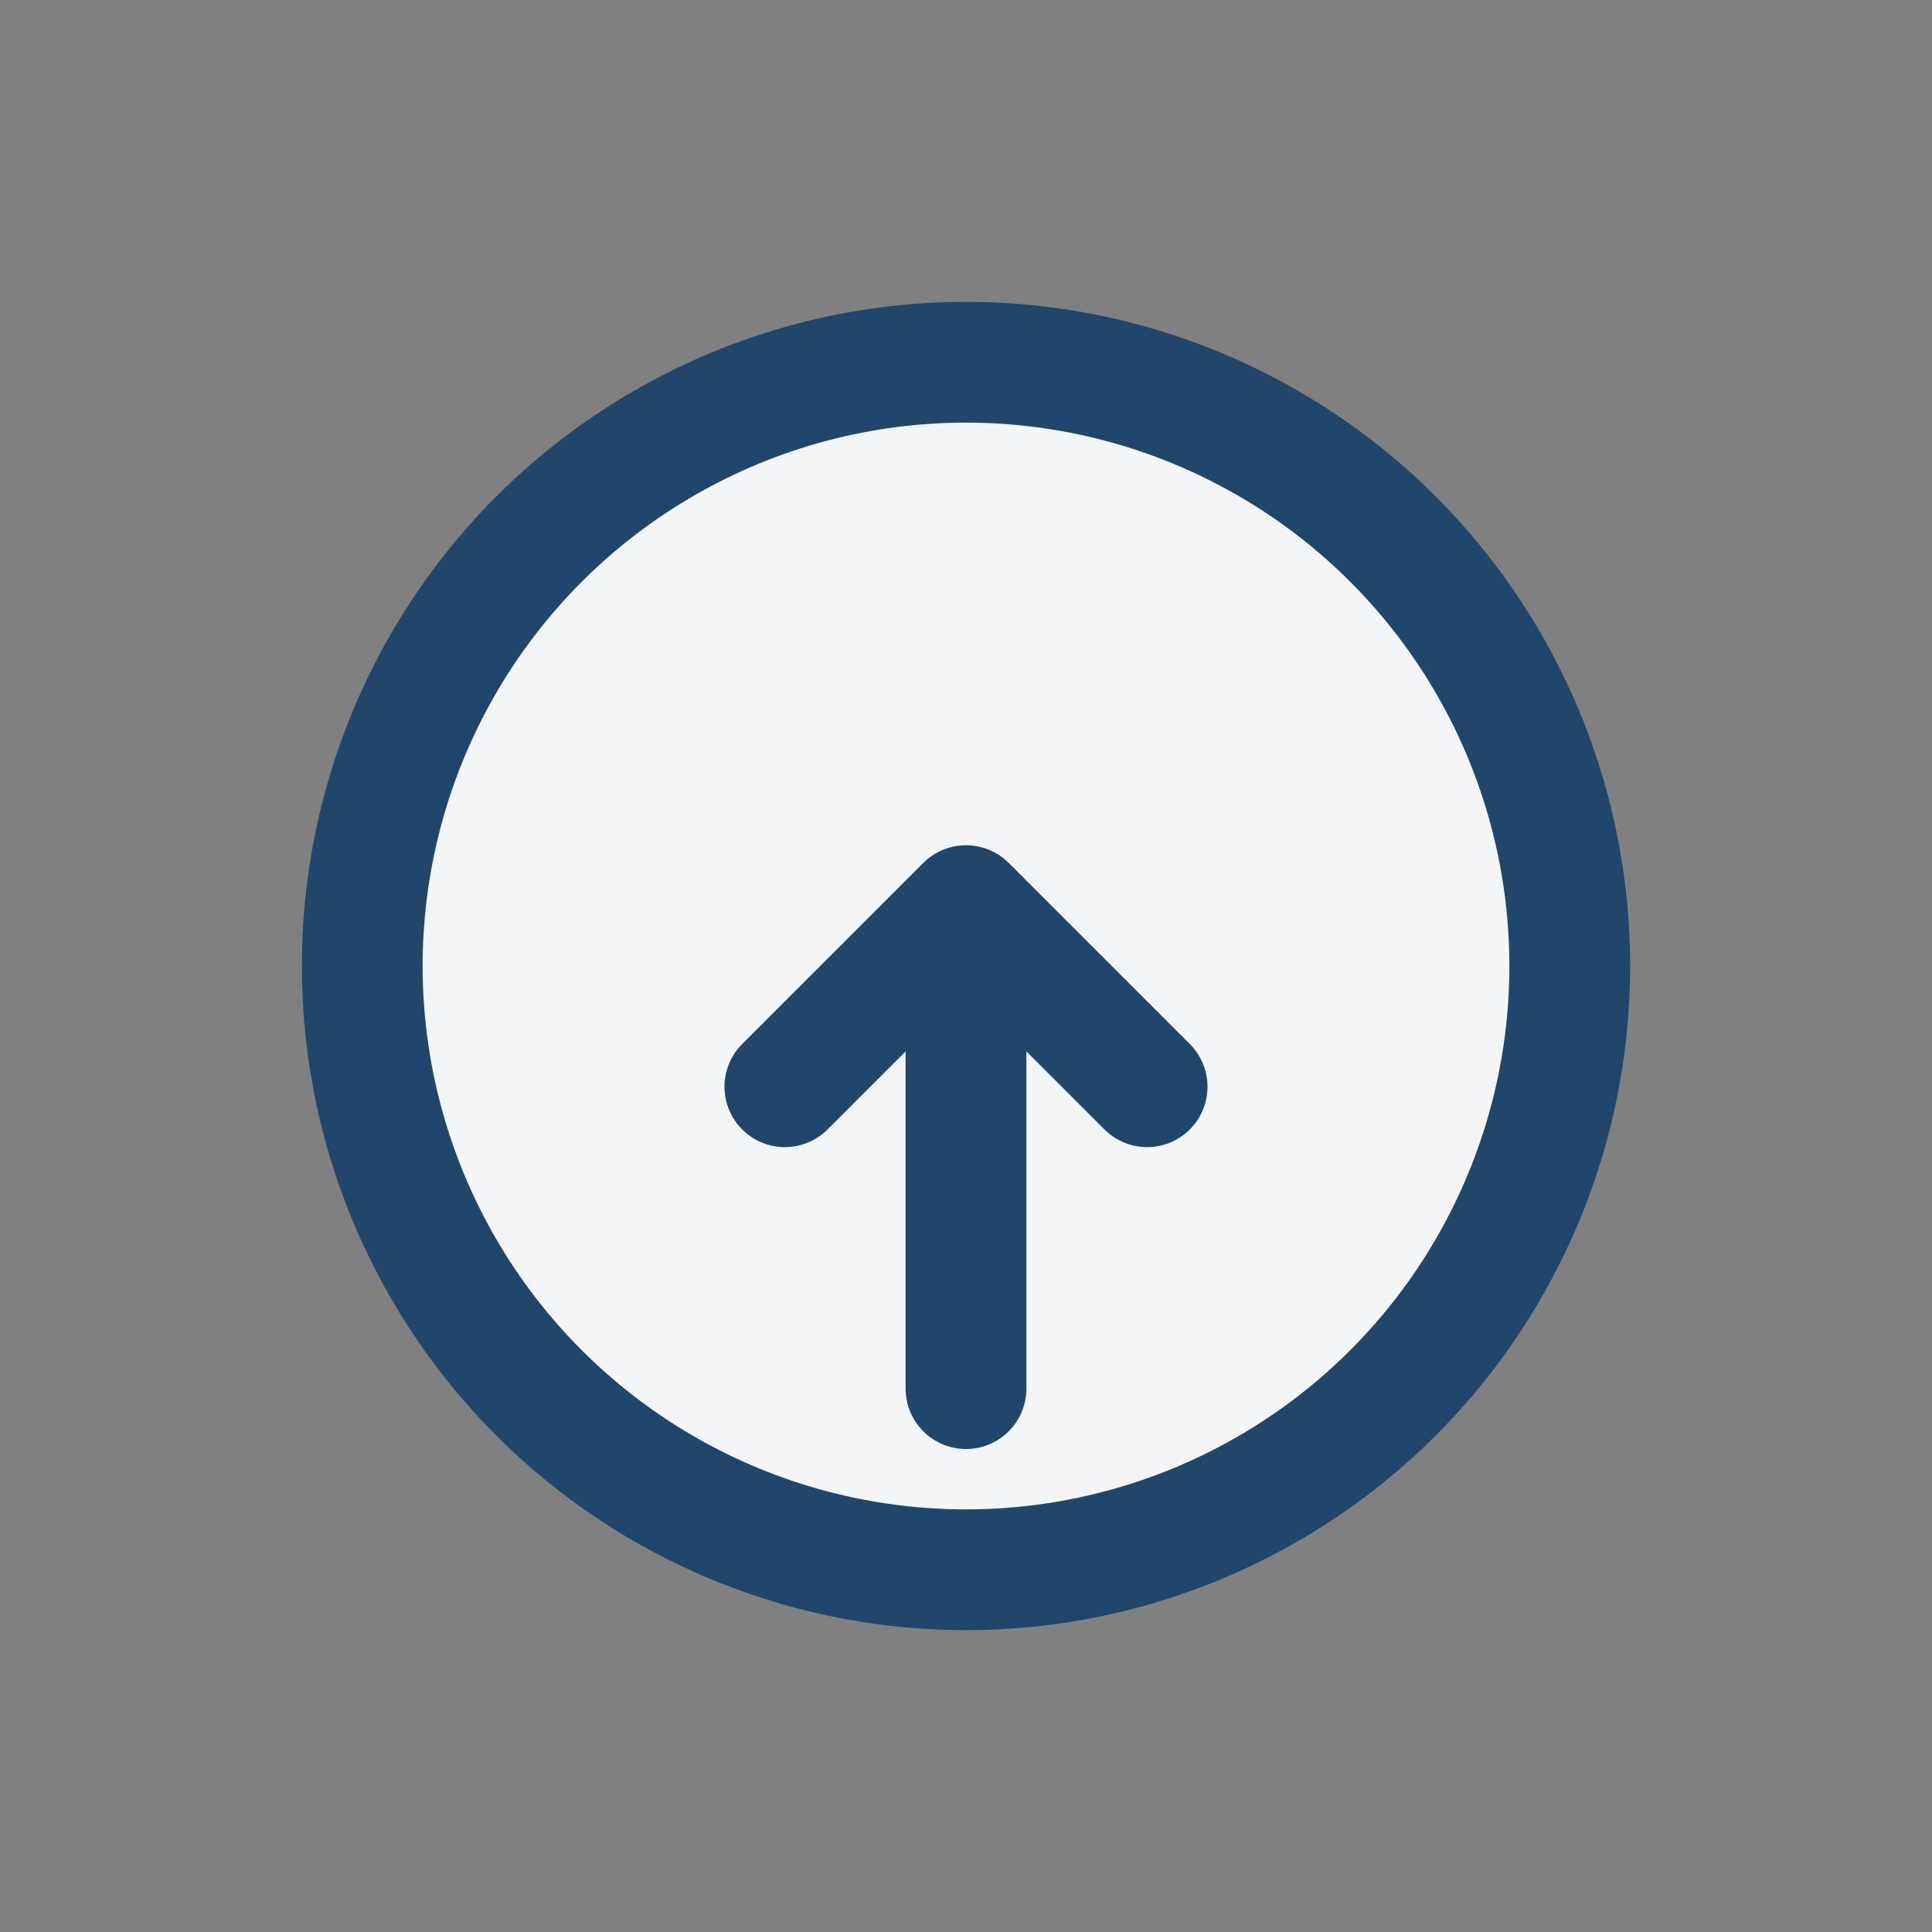
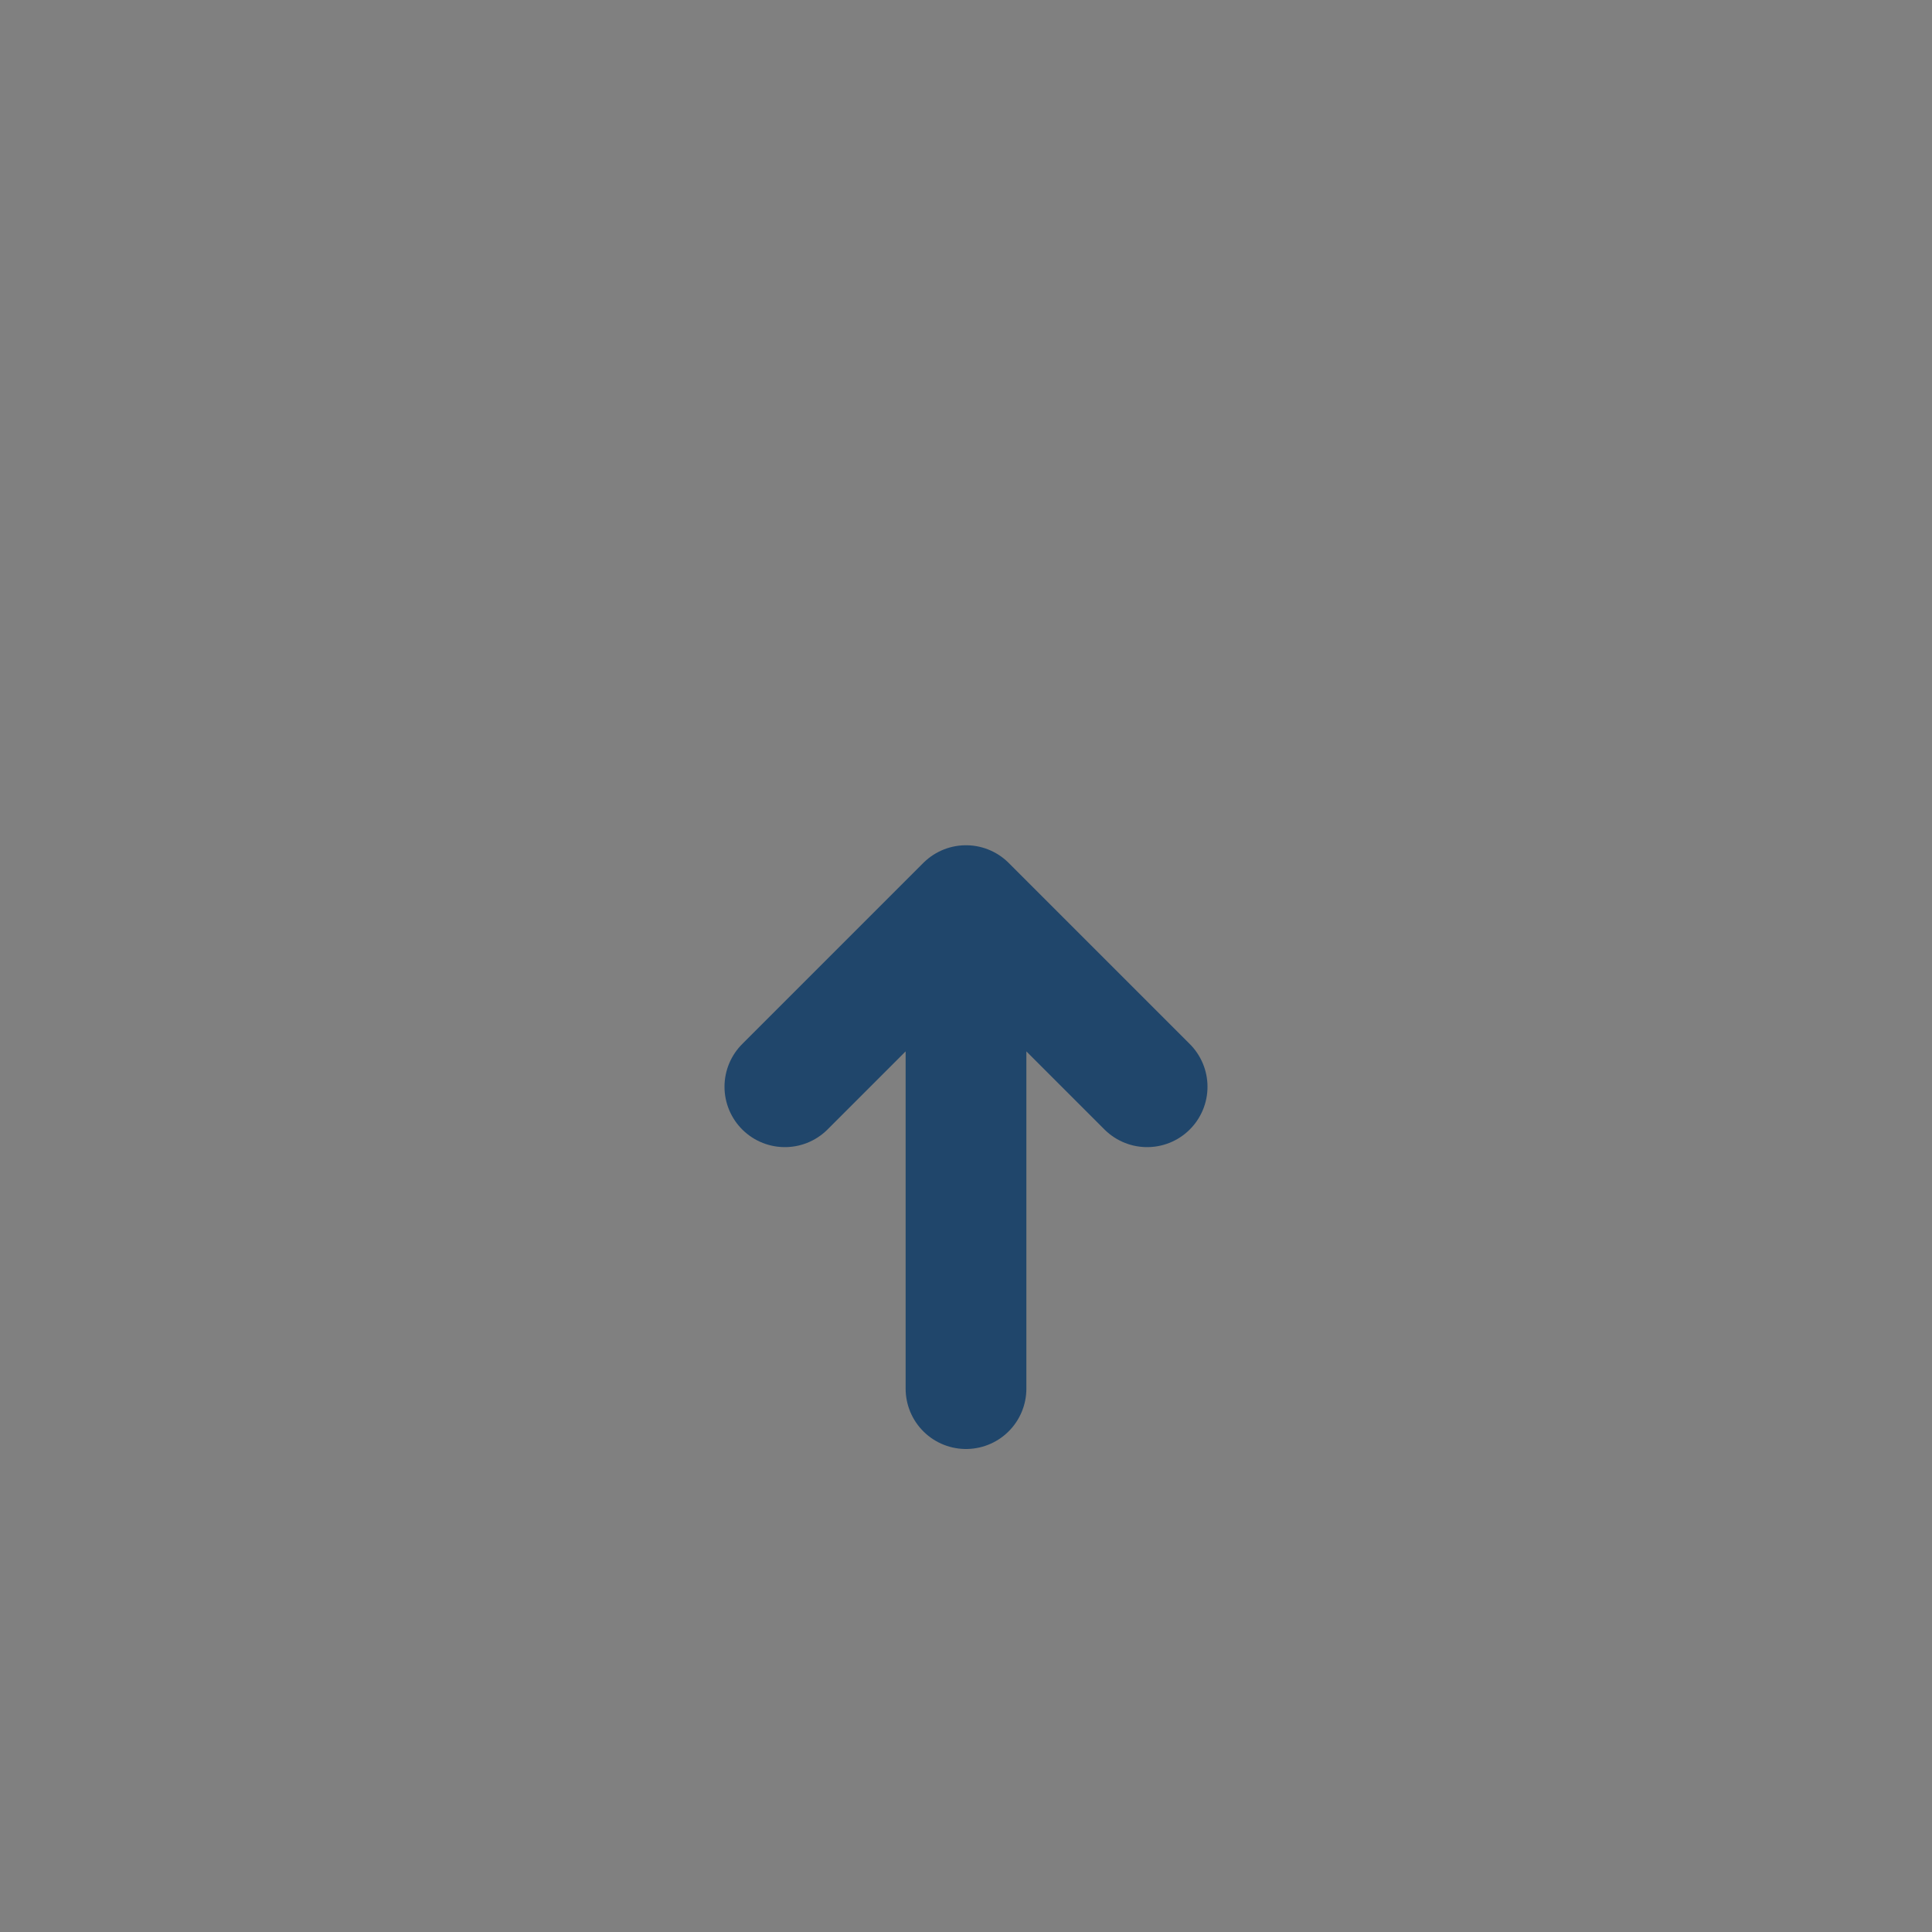
<svg xmlns="http://www.w3.org/2000/svg" width="32" height="32" viewBox="0 0 32 32">
  <rect x="0" y="0" width="32" height="32" fill="#808080" stroke="none" />
-   <circle cx="16" cy="16" r="10" fill="#F3F5F7" stroke="#20466B" stroke-width="2" />
  <path d="M16 23v-8M16 15l-3 3m3-3l3 3" stroke="#20466B" stroke-width="2" fill="none" stroke-linecap="round" />
</svg>